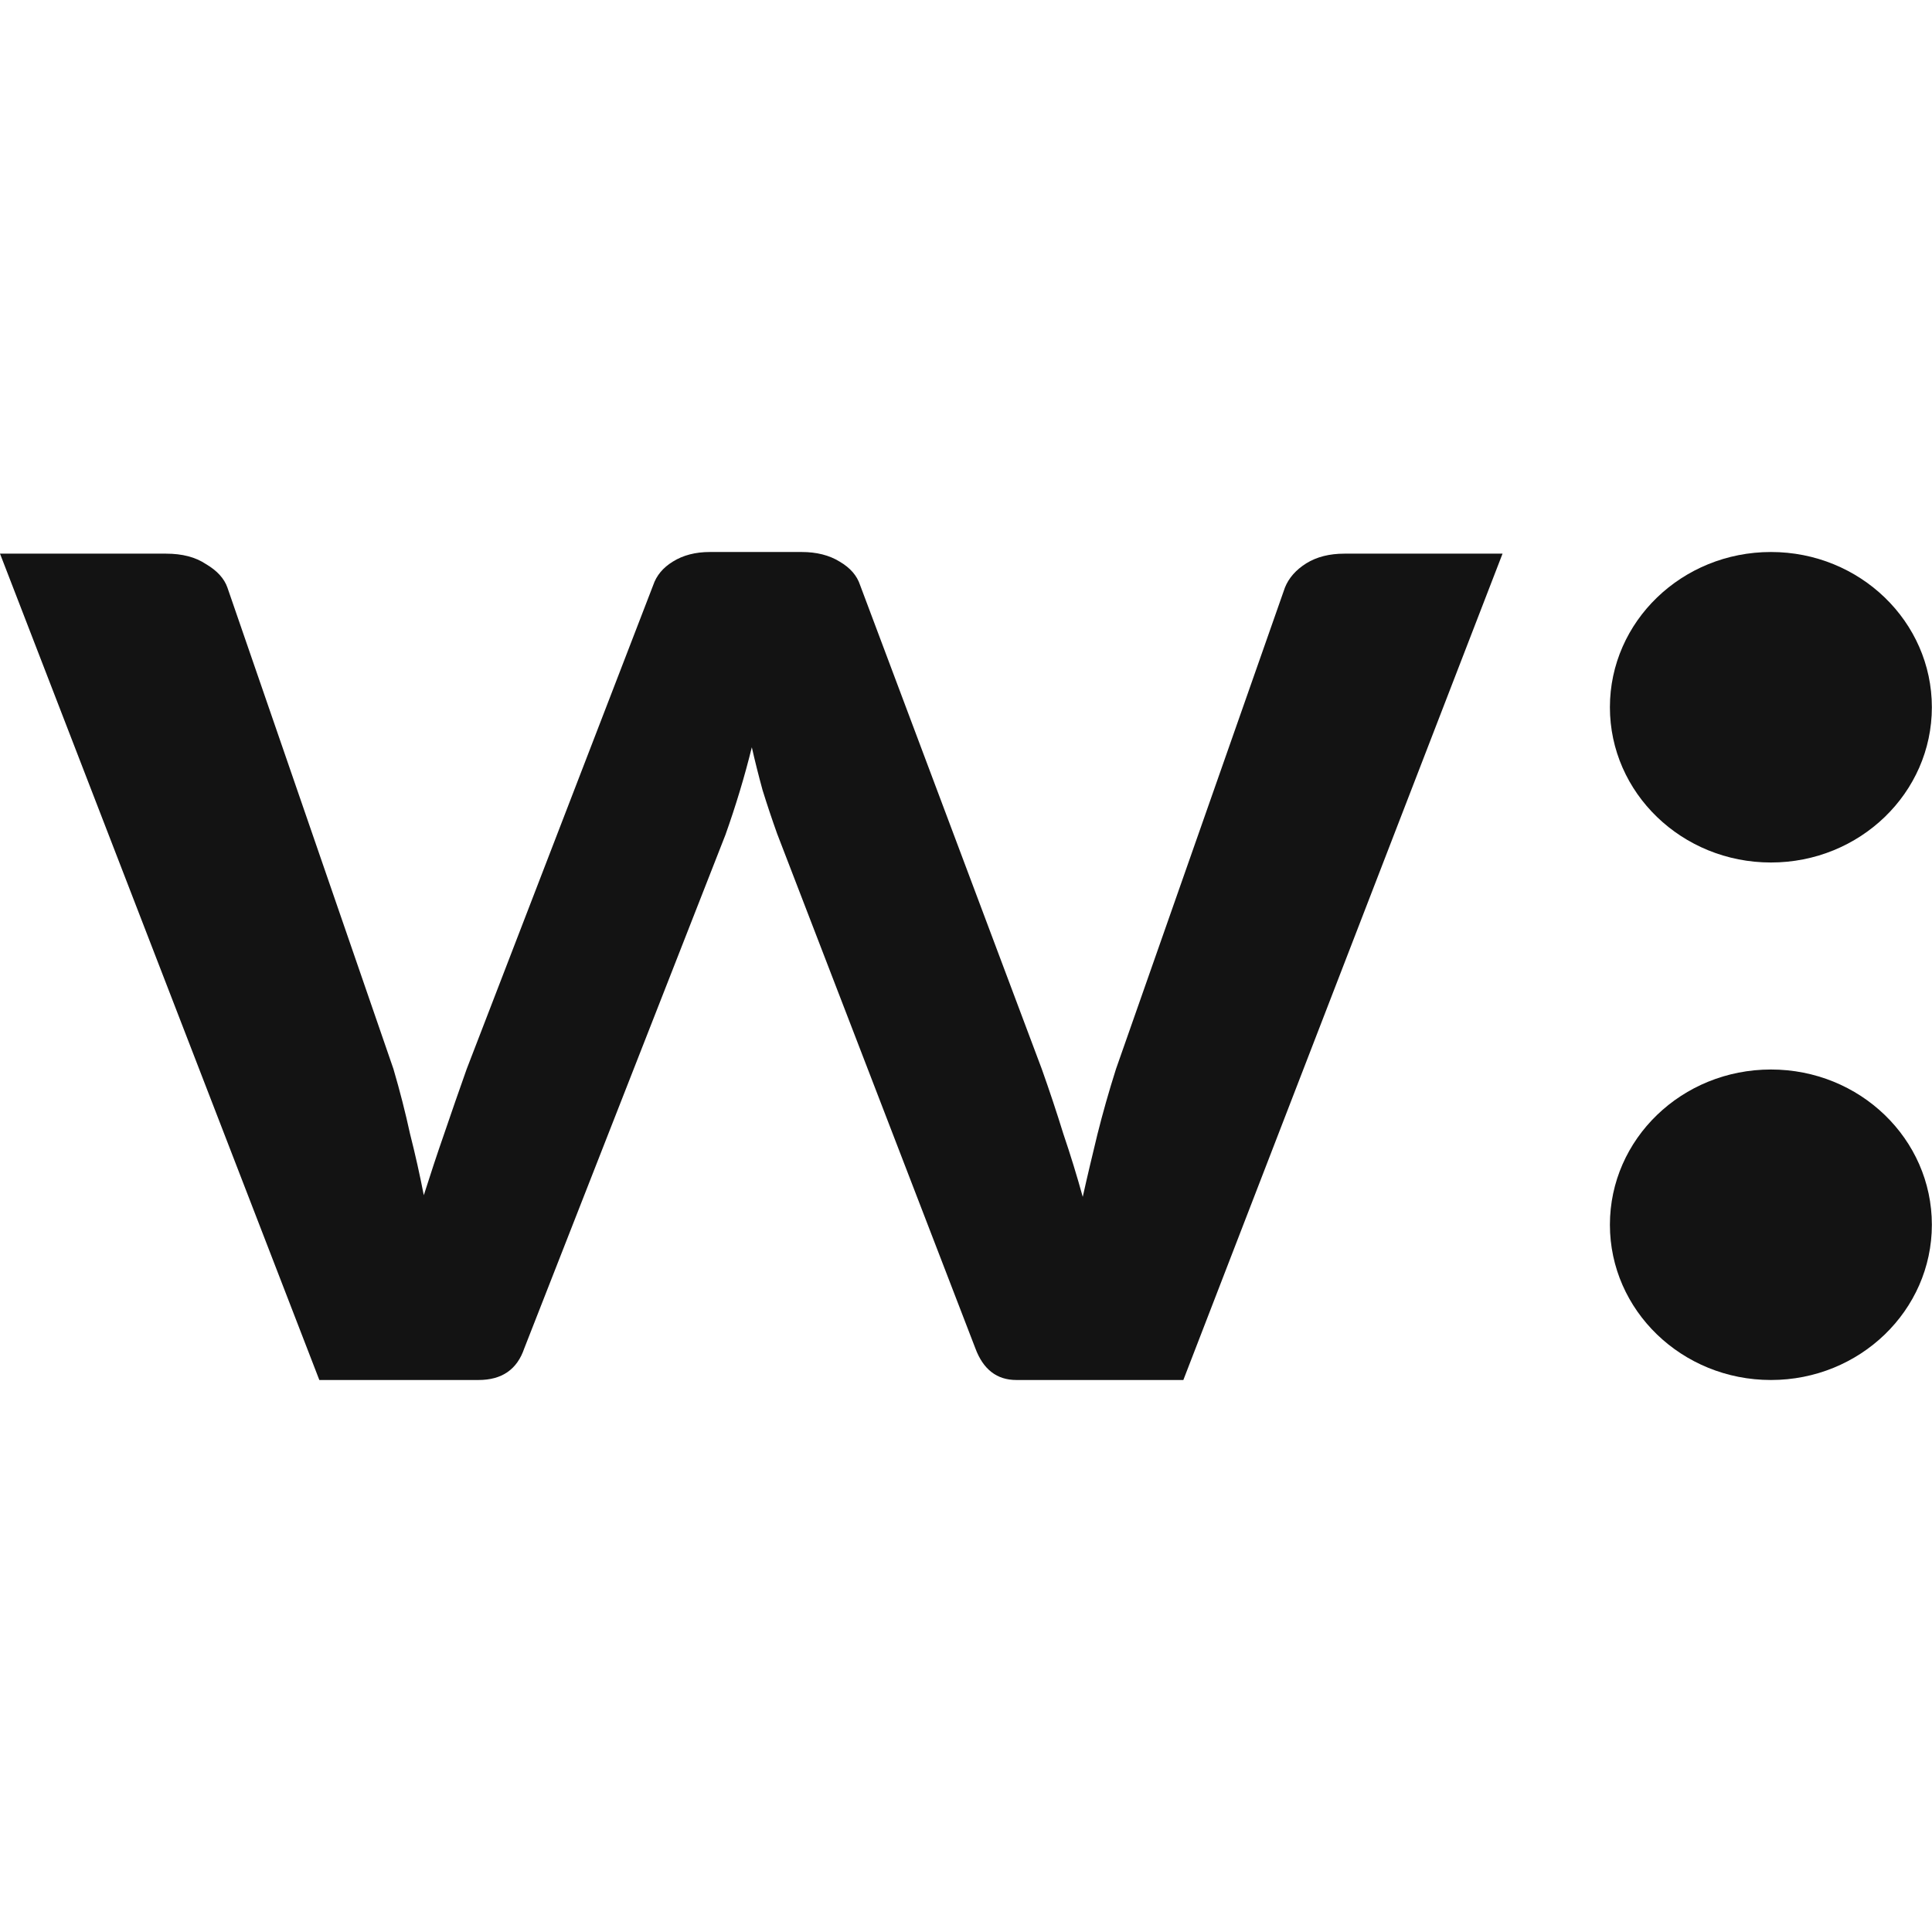
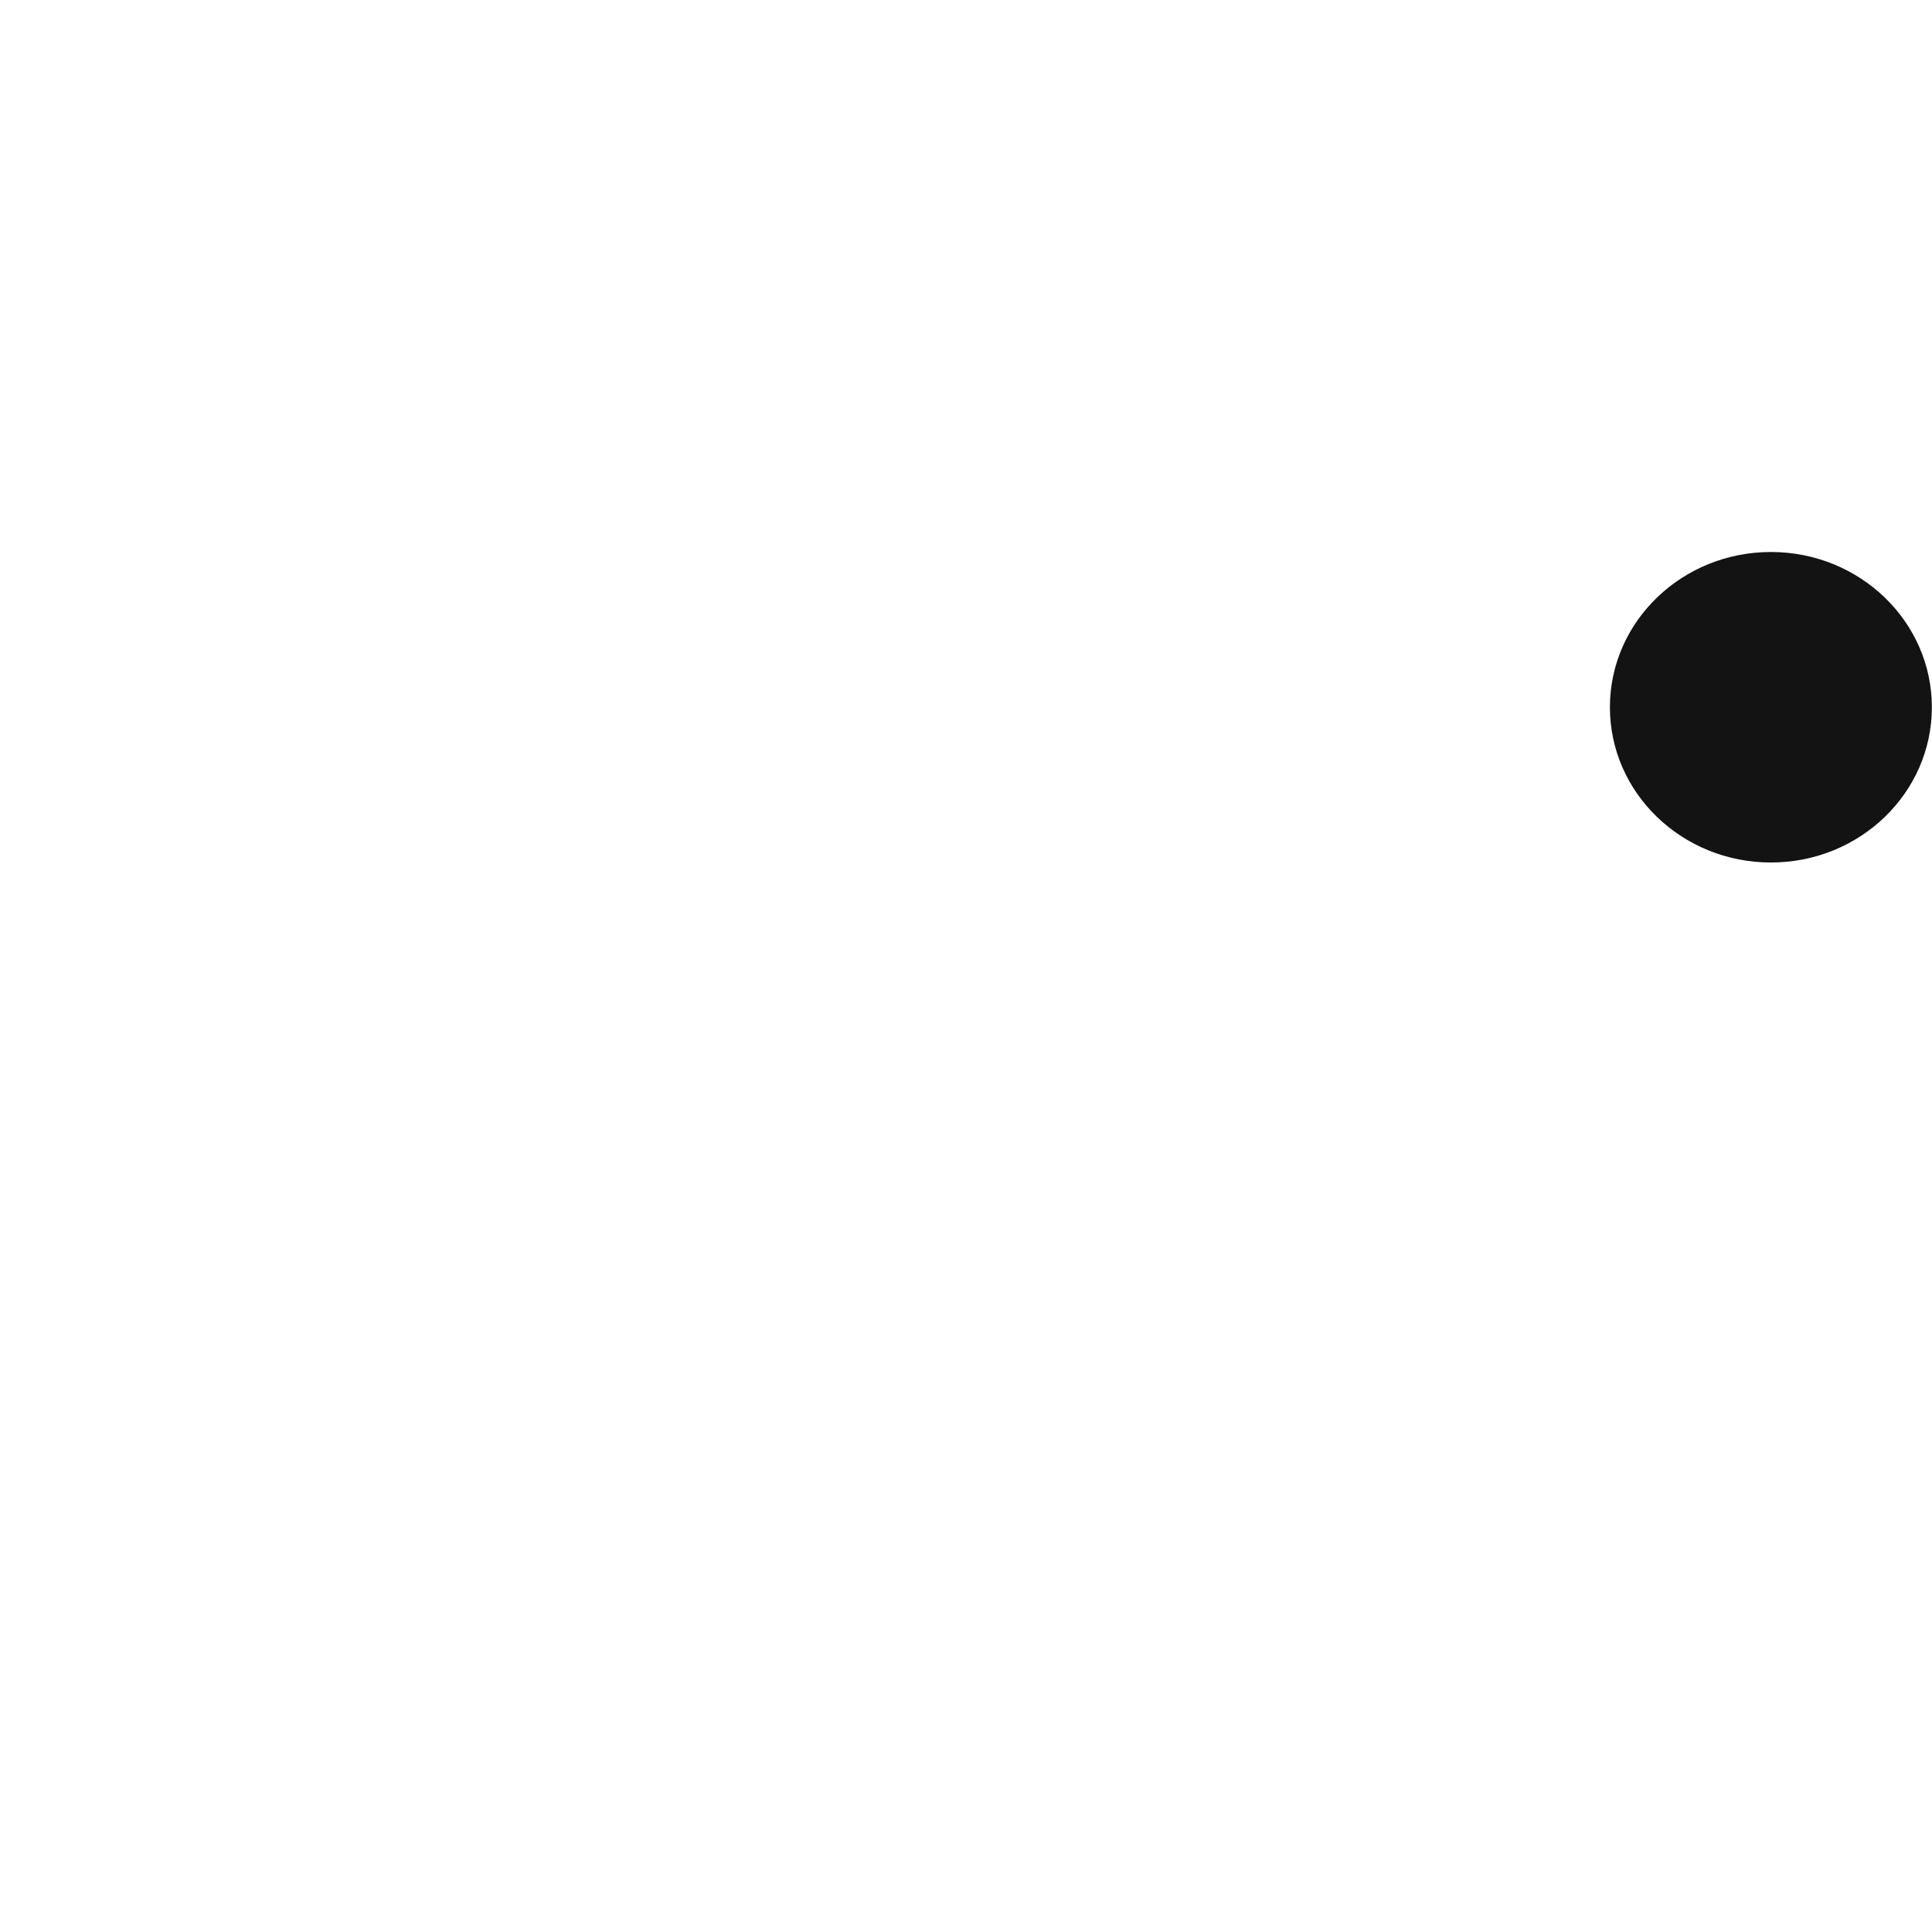
<svg xmlns="http://www.w3.org/2000/svg" width="14" height="14" viewBox="0 0 14 14" fill="none">
-   <path d="M10.888 4.012L8.575 10H7.365C7.224 10 7.125 9.924 7.068 9.771L5.632 6.043C5.594 5.937 5.559 5.832 5.526 5.726C5.497 5.62 5.471 5.517 5.448 5.415C5.396 5.626 5.332 5.838 5.257 6.049L3.799 9.771C3.747 9.924 3.637 10 3.467 10H2.314L0 4.012H1.203C1.321 4.012 1.417 4.037 1.493 4.088C1.573 4.135 1.625 4.192 1.648 4.258L2.851 7.746C2.898 7.906 2.938 8.063 2.971 8.215C3.009 8.364 3.042 8.513 3.071 8.661C3.118 8.513 3.167 8.364 3.219 8.215C3.271 8.063 3.325 7.906 3.382 7.746L4.733 4.241C4.757 4.17 4.804 4.114 4.875 4.07C4.95 4.023 5.04 4 5.144 4H5.809C5.917 4 6.009 4.023 6.085 4.07C6.16 4.114 6.21 4.17 6.233 4.241L7.549 7.746C7.606 7.906 7.658 8.063 7.705 8.215C7.757 8.368 7.804 8.521 7.846 8.673C7.879 8.524 7.915 8.374 7.952 8.221C7.99 8.069 8.035 7.91 8.087 7.746L9.311 4.258C9.339 4.188 9.391 4.129 9.466 4.082C9.542 4.035 9.634 4.012 9.742 4.012H10.888Z" fill="#131313" />
  <path d="M12.833 6.25C13.477 6.25 13.999 5.746 13.999 5.125C13.999 4.504 13.477 4 12.833 4C12.188 4 11.666 4.504 11.666 5.125C11.666 5.746 12.188 6.25 12.833 6.25Z" fill="#131313" />
-   <path d="M12.833 10C13.477 10 13.999 9.496 13.999 8.875C13.999 8.253 13.477 7.75 12.833 7.75C12.188 7.75 11.666 8.253 11.666 8.875C11.666 9.496 12.188 10 12.833 10Z" fill="#131313" />
</svg>